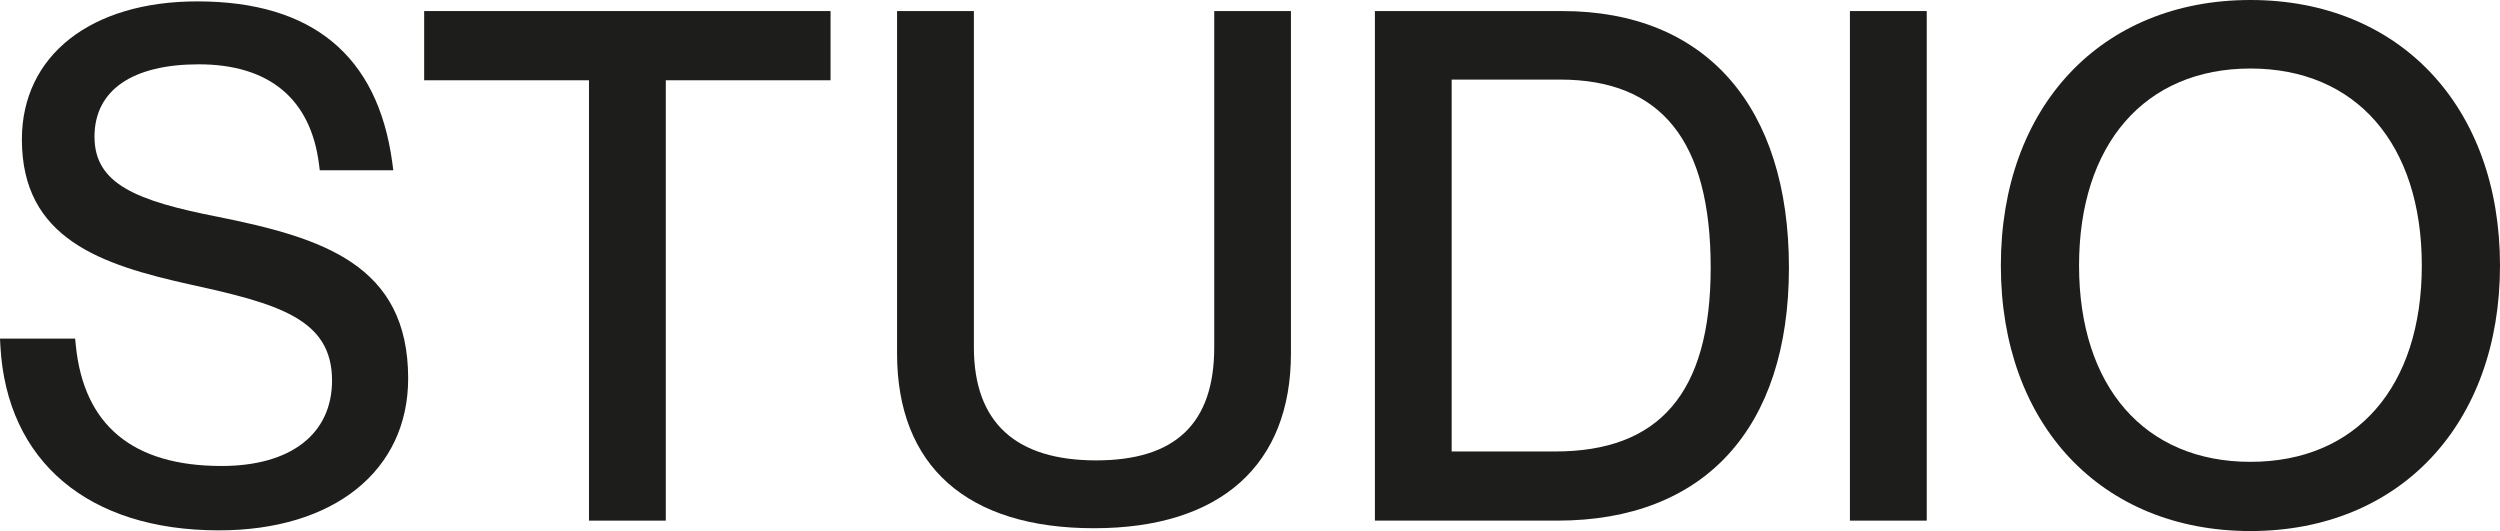
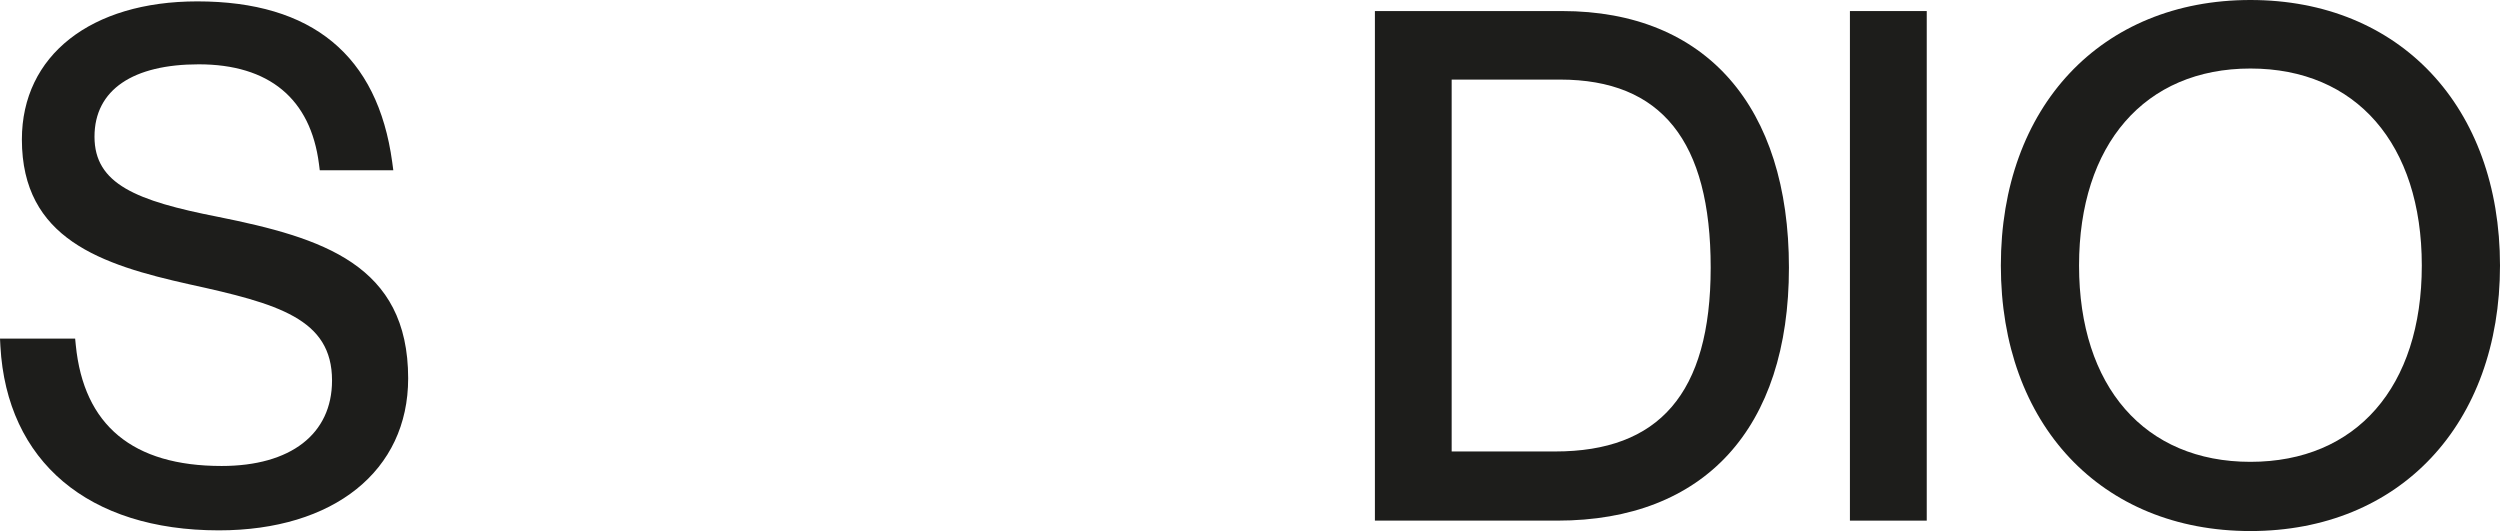
<svg xmlns="http://www.w3.org/2000/svg" id="Layer_1" data-name="Layer 1" viewBox="0 0 434.14 92.21">
  <defs>
    <style>
      .cls-1 {
        fill: #1d1d1b;
        stroke-width: 0px;
      }
    </style>
  </defs>
  <path class="cls-1" d="M37.88,37.66c-14.24-2.79-21.47-5.71-21.47-13.92s6.77-12.57,18.1-12.57c12.22,0,19.43,5.98,20.88,17.3l.14,1.1h12.77l-.19-1.43C65.58,9.63,54.2.24,34.27.24,15.76.24,3.8,9.65,3.8,24.22c0,17.26,13.77,21.74,29.12,25.16,15.34,3.36,24.74,5.96,24.74,16.69,0,9.3-7.17,14.85-19.18,14.85-15.42,0-23.94-7.06-25.32-20.99l-.11-1.13H0l.07,1.33c1.11,20.02,15.29,31.97,37.93,31.97,19.97,0,32.88-10.36,32.88-26.39,0-19.79-14.94-24.41-33-28.05Z" />
-   <polygon class="cls-1" points="73.66 1.92 73.66 13.94 102.28 13.94 102.28 90.41 115.62 90.41 115.62 13.94 144.23 13.94 144.23 1.92 73.66 1.92" />
-   <path class="cls-1" d="M210.86,1.92v58.37c0,13.23-6.71,19.66-20.51,19.66s-21.23-6.43-21.23-19.66V1.92h-13.34v59.45c0,19.57,12.15,30.36,34.2,30.36s34.2-11.06,34.2-30.36V1.92h-13.34Z" />
  <path class="cls-1" d="M271.28,1.92h-32.52v88.49h31.68c25.56,0,40.22-16.02,40.22-43.94S296.3,1.92,271.28,1.92ZM252.09,13.82h18.82c17.6,0,26.16,10.68,26.16,32.65s-9.08,31.93-27,31.93h-17.98V13.82Z" />
  <rect class="cls-1" x="321.25" y="1.92" width="13.34" height="88.49" />
  <path class="cls-1" d="M390.8,0C364.88,0,347.46,18.53,347.46,46.11s17.42,46.11,43.34,46.11,43.34-18.53,43.34-46.11S416.73,0,390.8,0ZM390.8,80.2c-18.36,0-29.76-13.06-29.76-34.09s11.4-34.21,29.76-34.21,29.76,13.11,29.76,34.21-11.4,34.09-29.76,34.09Z" />
</svg>